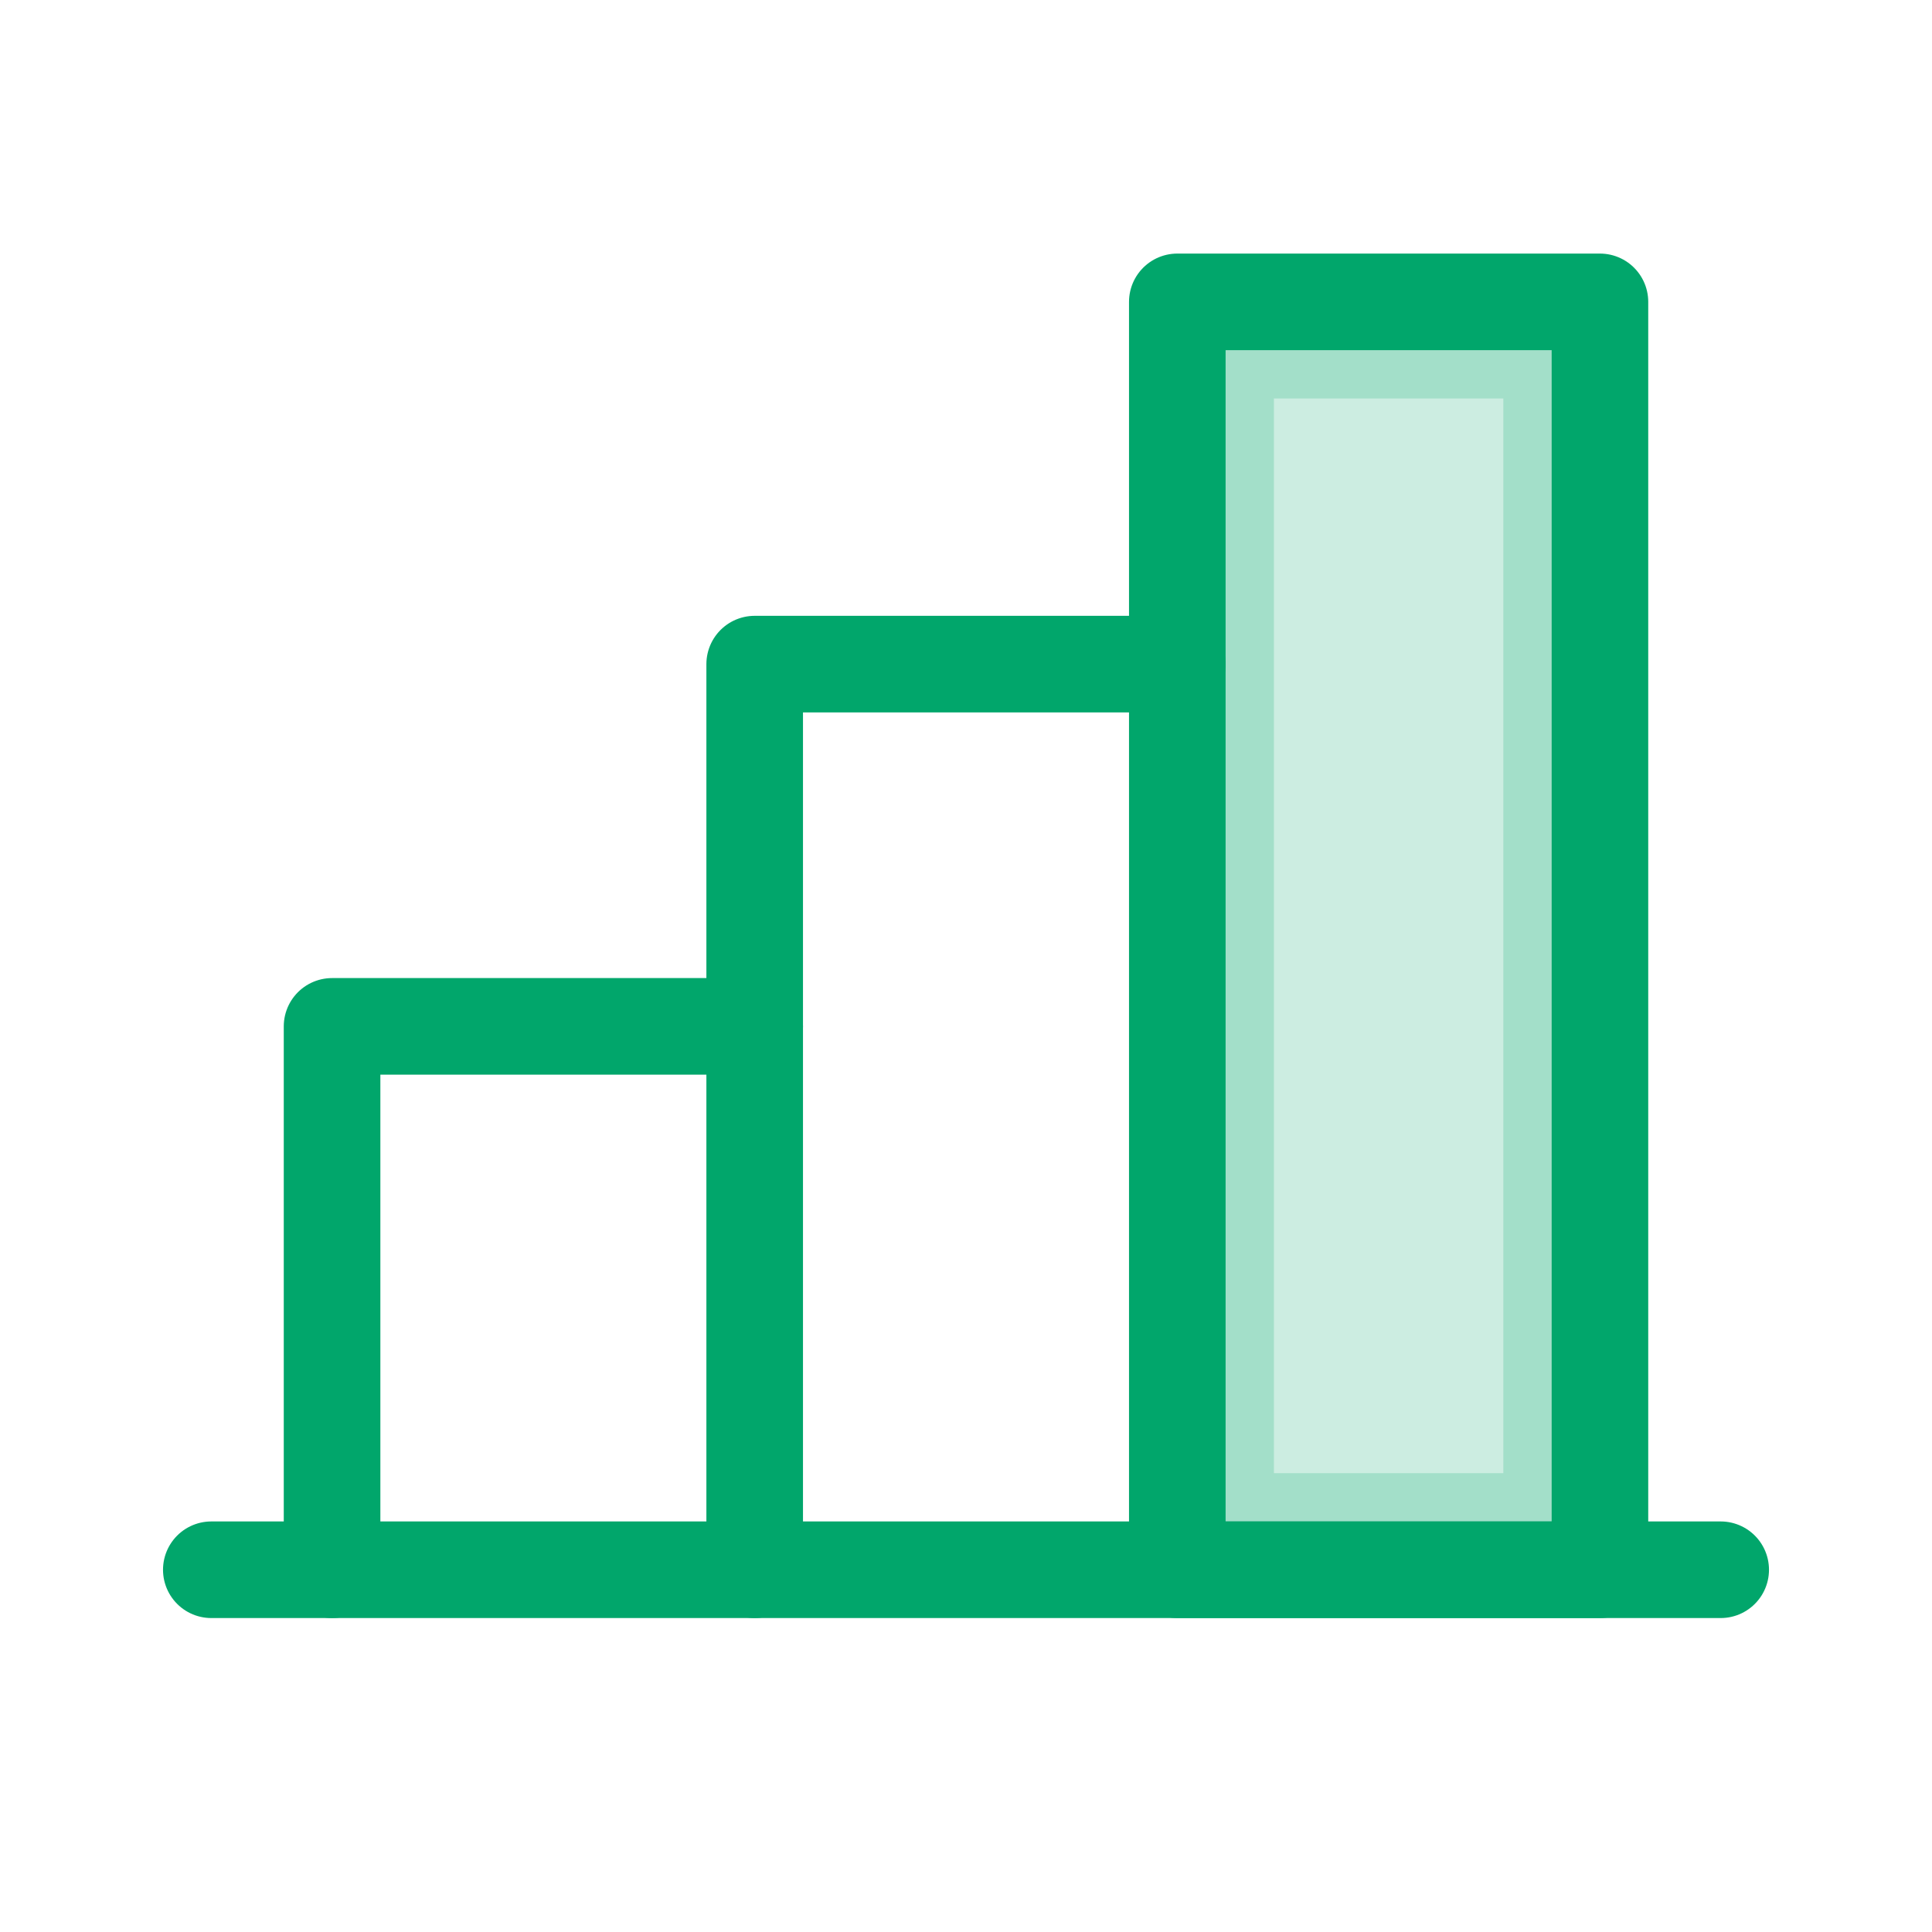
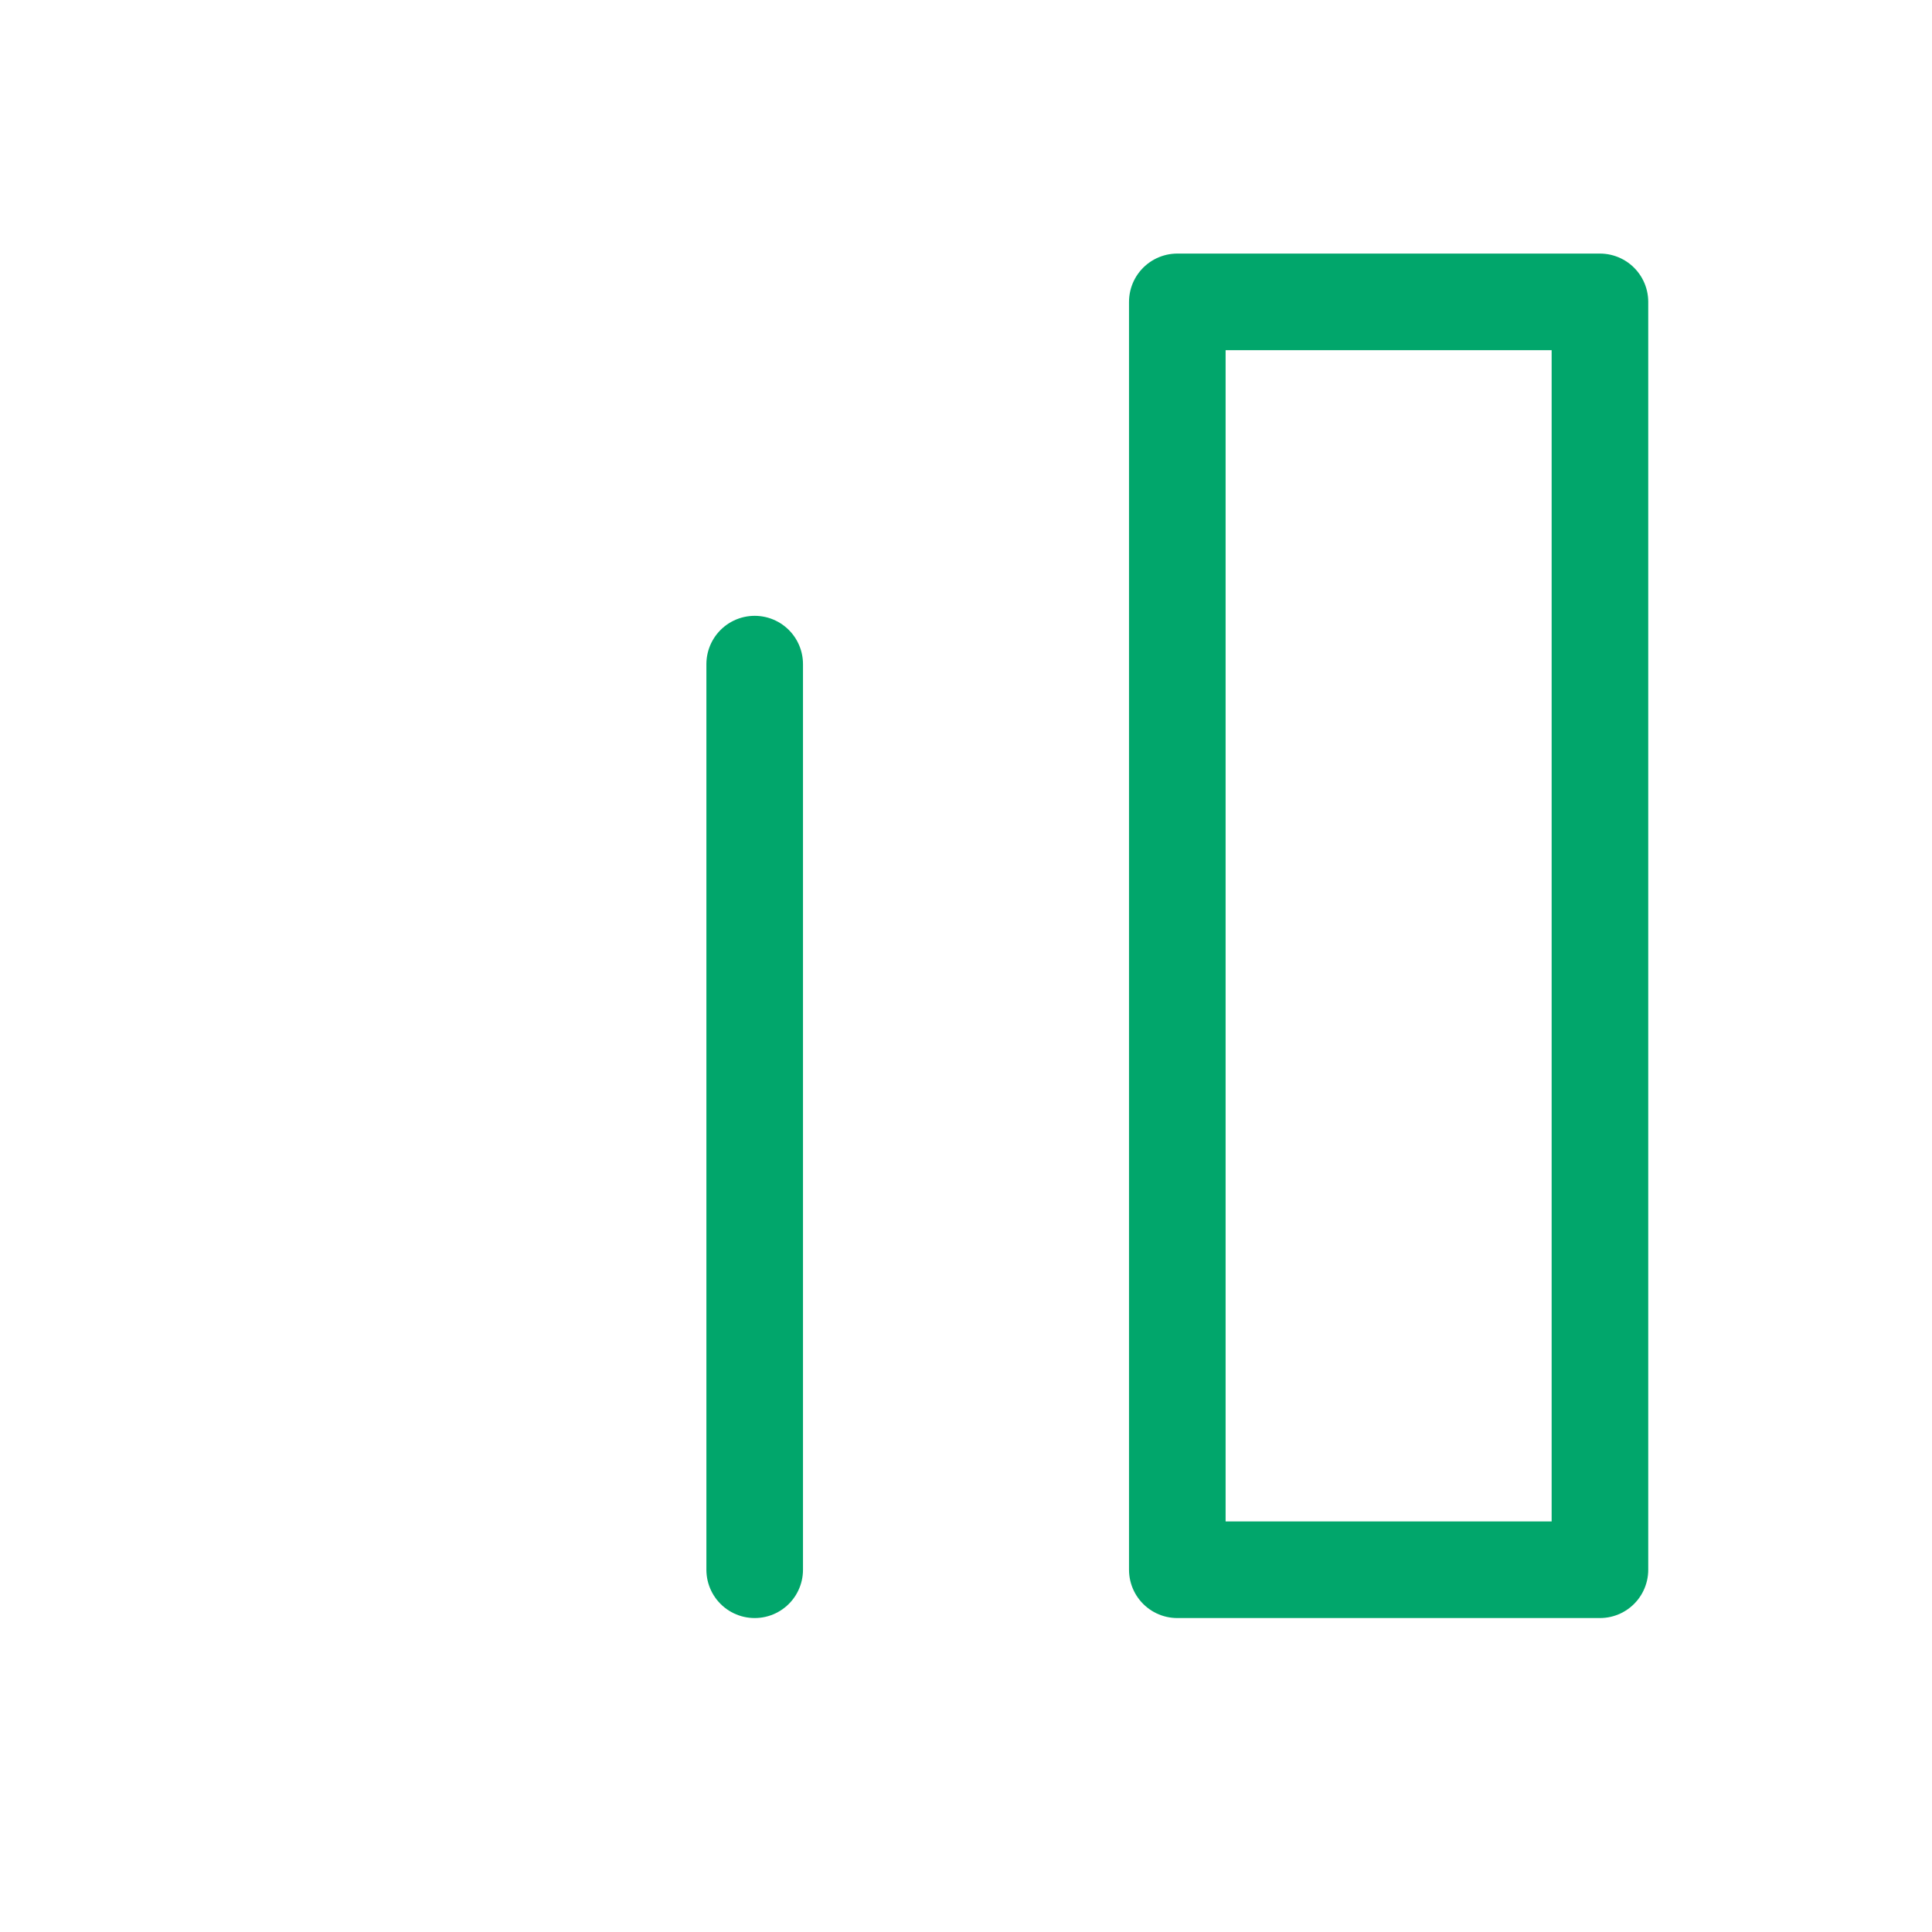
<svg xmlns="http://www.w3.org/2000/svg" width="40" height="40" viewBox="0 0 40 40" fill="none">
-   <path opacity="0.2" d="M25.375 31.5V7.25H32.125V31.5H25.375Z" fill="#01A66B" stroke="#01A66B" stroke-width="2" />
-   <path d="M35.625 32.5H4.375" stroke="#01A66B" stroke-width="2" stroke-linecap="round" stroke-linejoin="round" />
-   <path d="M15.625 32.5V13.75H24.375" stroke="#01A66B" stroke-width="2" stroke-linecap="round" stroke-linejoin="round" />
+   <path d="M15.625 32.5V13.75" stroke="#01A66B" stroke-width="2" stroke-linecap="round" stroke-linejoin="round" />
  <path d="M33.125 6.25H24.375V32.5H33.125V6.25Z" stroke="#01A66B" stroke-width="2" stroke-linecap="round" stroke-linejoin="round" />
-   <path d="M6.875 32.5V21.25H15.625" stroke="#01A66B" stroke-width="2" stroke-linecap="round" stroke-linejoin="round" />
</svg>